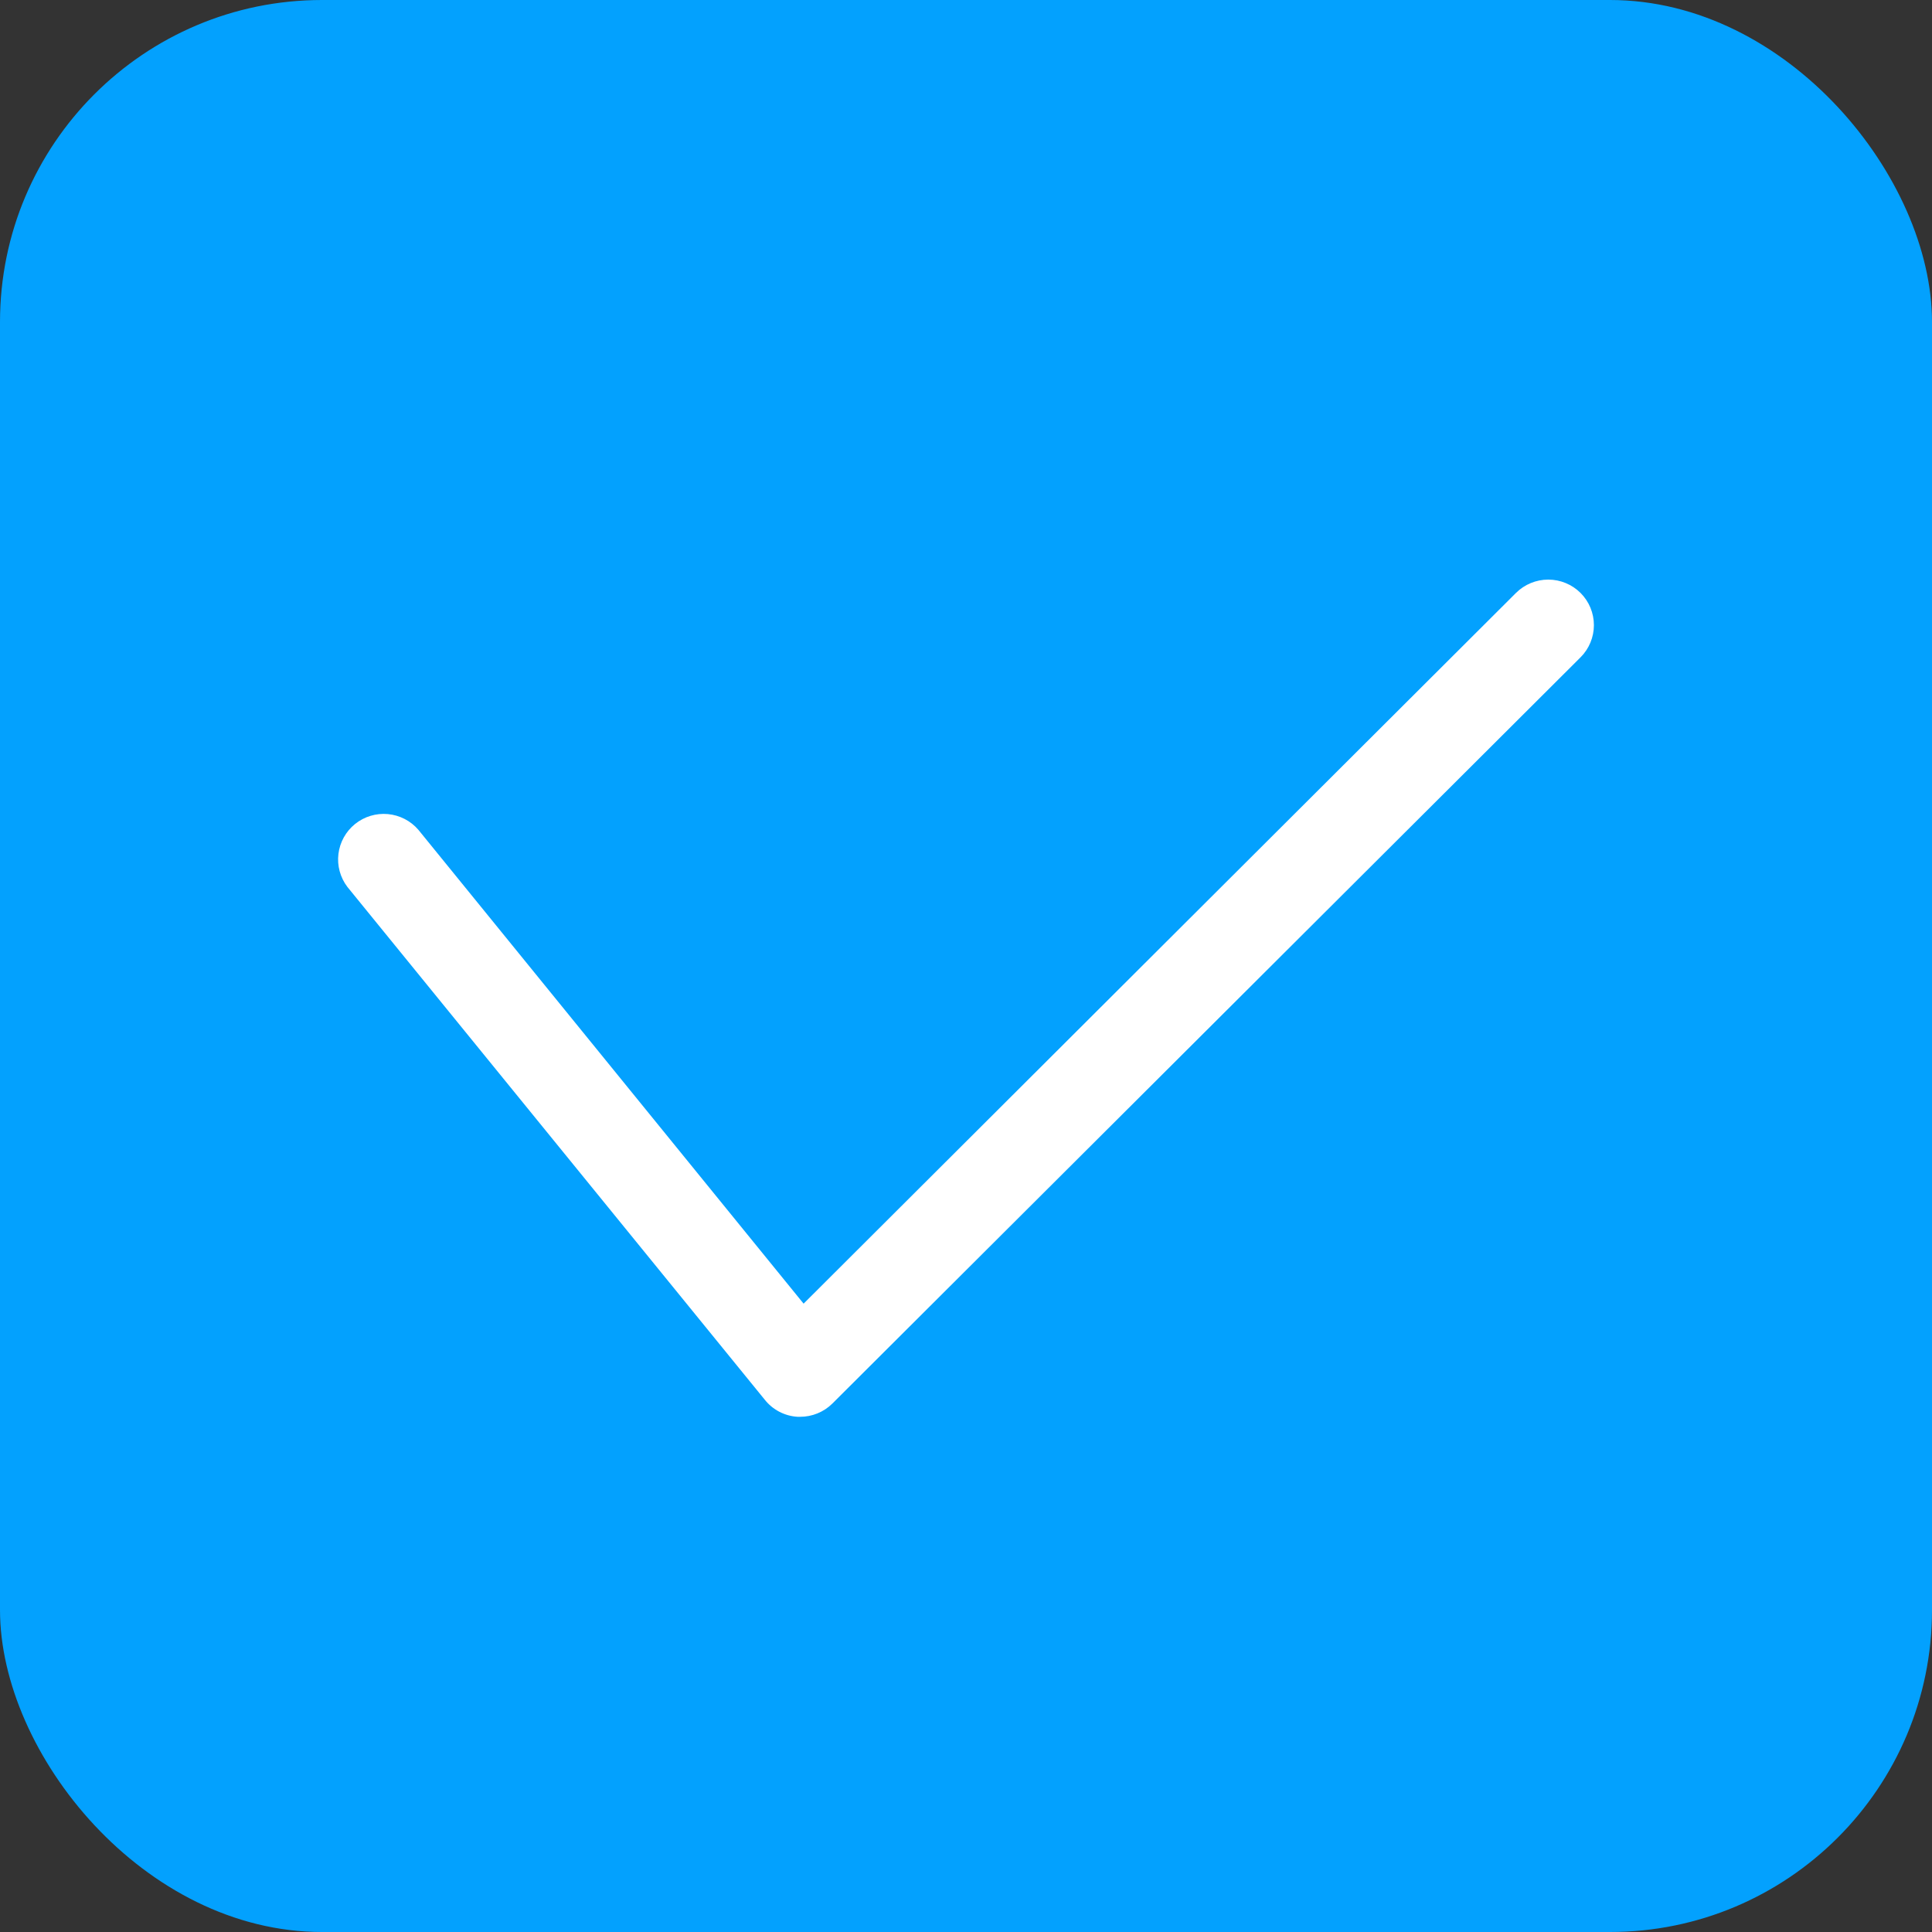
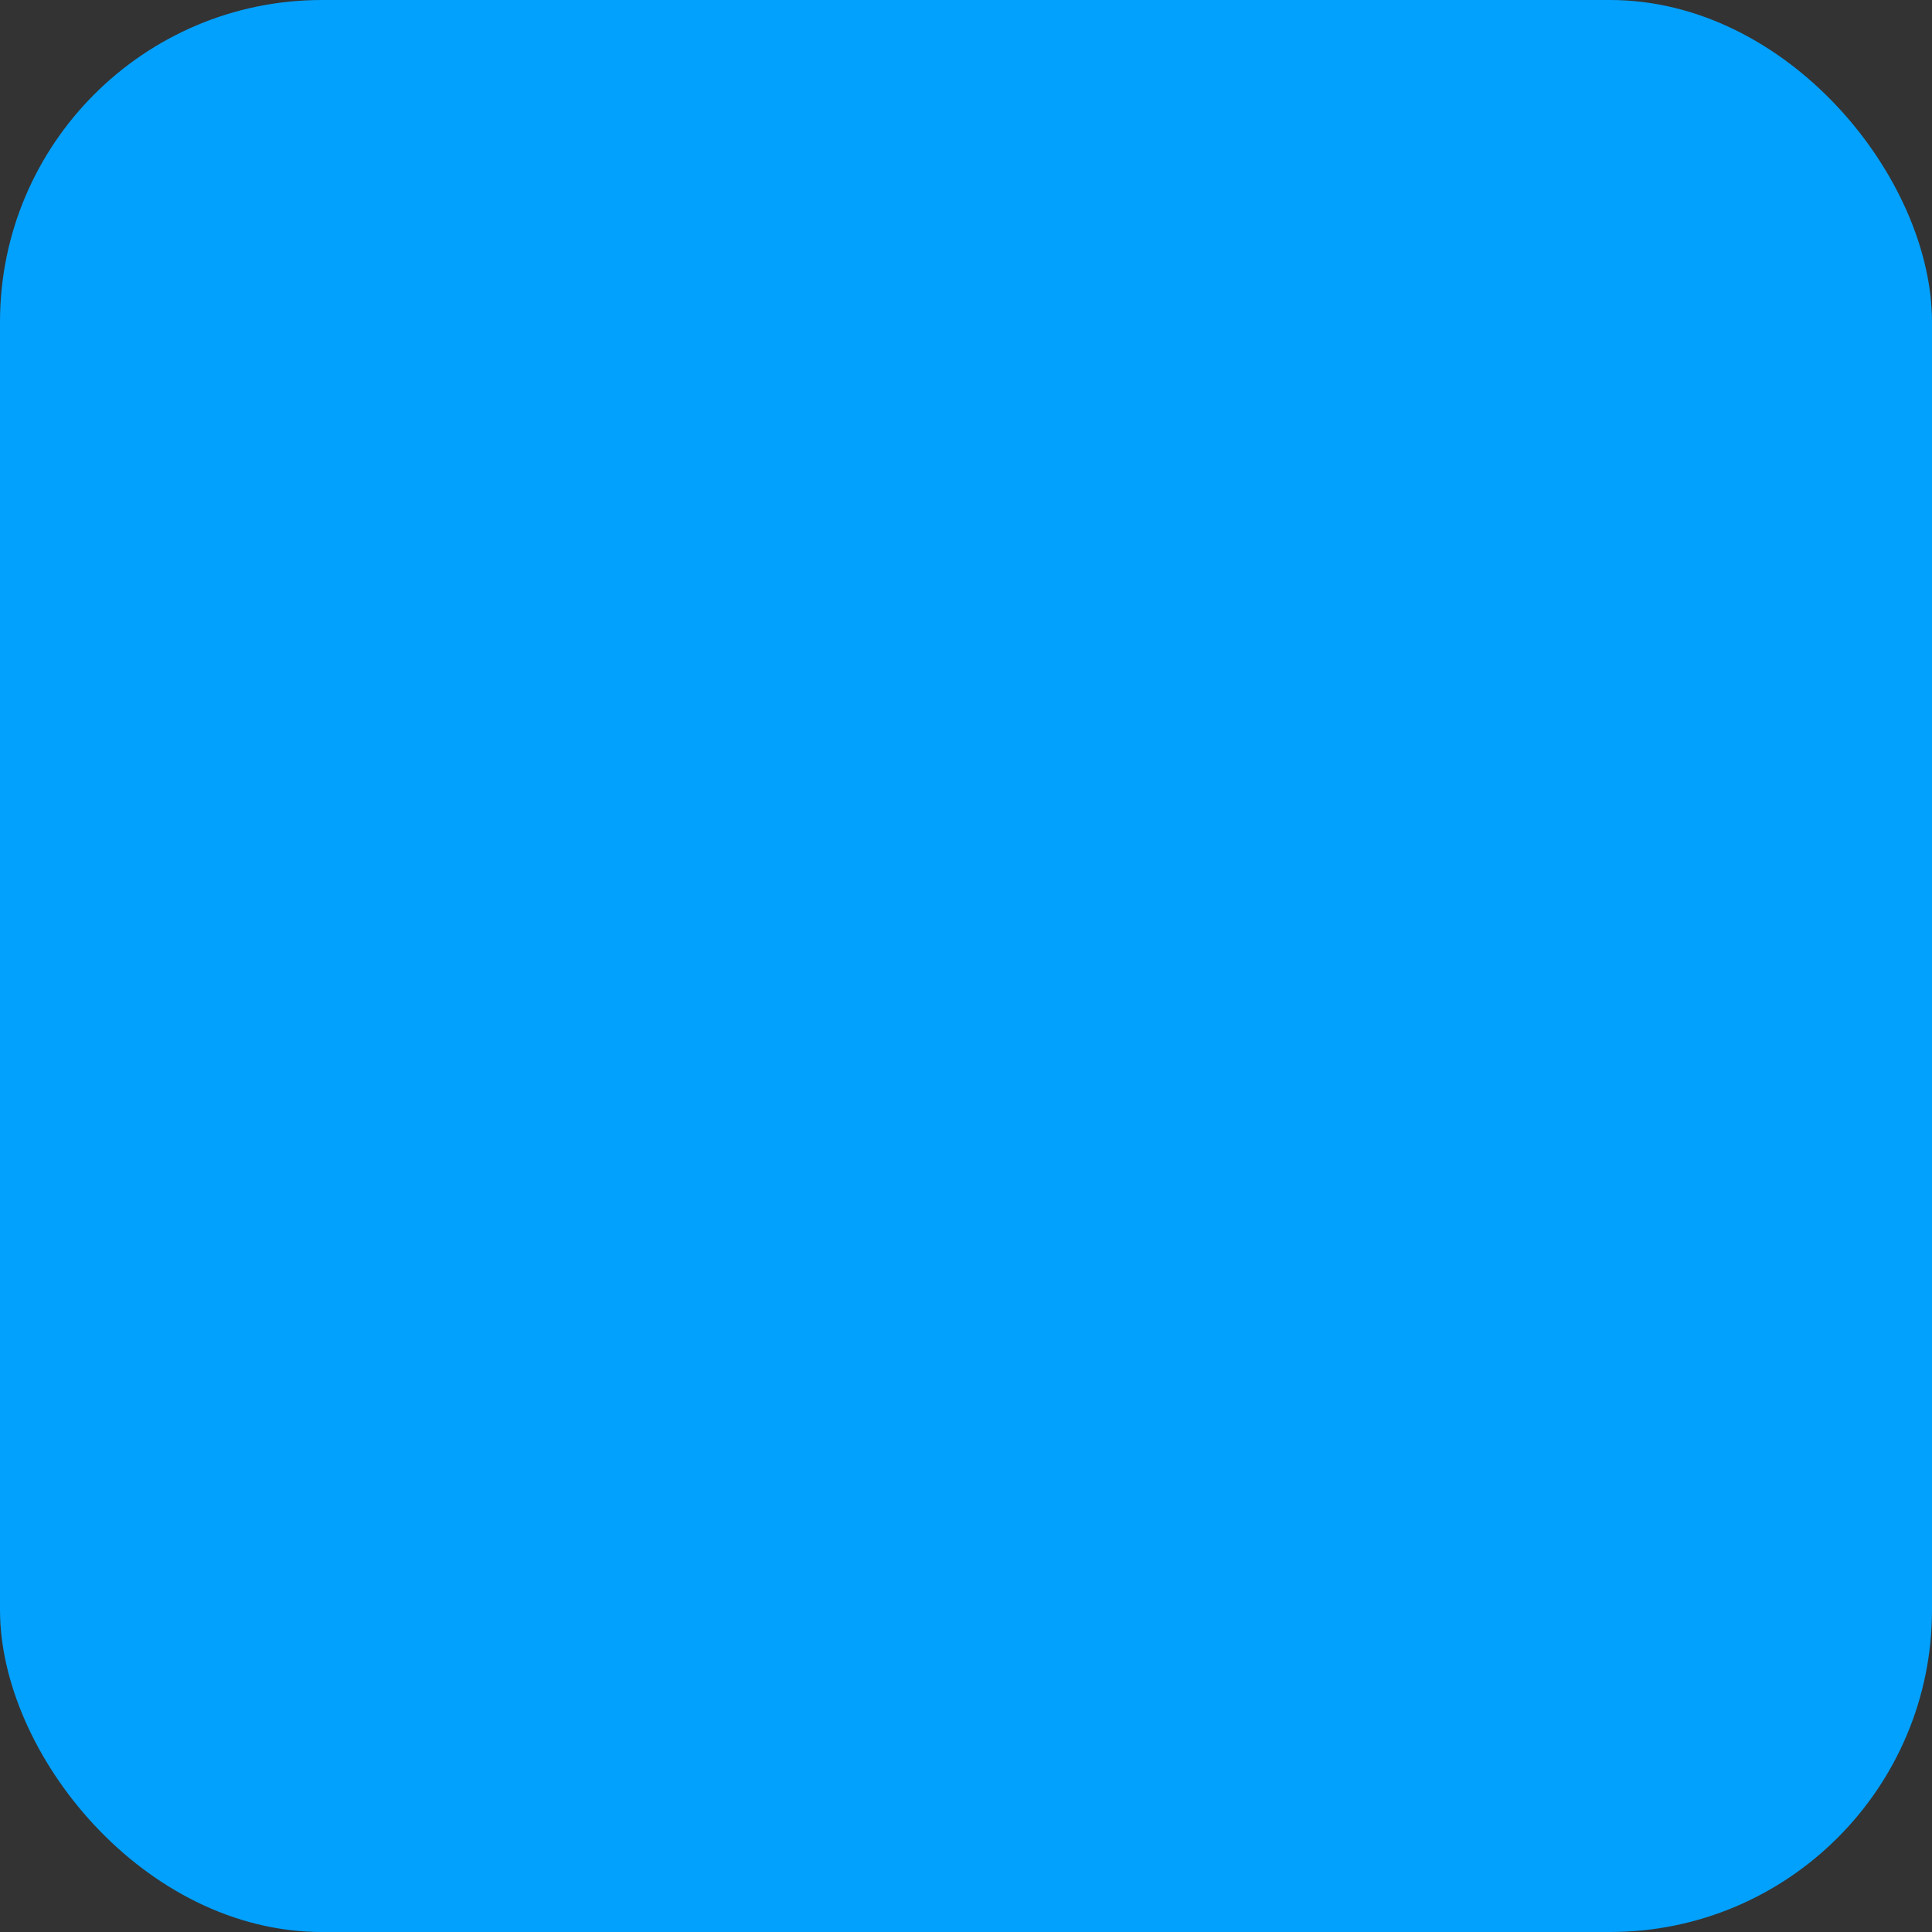
<svg xmlns="http://www.w3.org/2000/svg" width="120" height="120" viewBox="0 0 120 120" fill="none">
  <rect x="0" y="0" width="120" height="120" fill="#333333" stroke="none" />
  <rect width="120" height="120" rx="20" fill="#03A1FE" />
-   <path d="M49.688 88H49.549C49.15 87.978 48.761 87.871 48.407 87.687C48.053 87.503 47.743 87.246 47.496 86.933L21.576 55.087C21.131 54.502 20.931 53.767 21.021 53.038C21.11 52.309 21.48 51.643 22.052 51.181C22.625 50.719 23.355 50.498 24.089 50.564C24.822 50.631 25.502 50.979 25.982 51.536L49.913 80.972L94.16 36.828C94.692 36.298 95.414 36 96.165 36C96.917 36 97.638 36.298 98.17 36.828C98.702 37.359 99 38.078 99 38.828C99 39.578 98.702 40.297 98.17 40.828L51.698 87.179C51.164 87.707 50.441 88.002 49.688 88Z" fill="white" />
</svg>